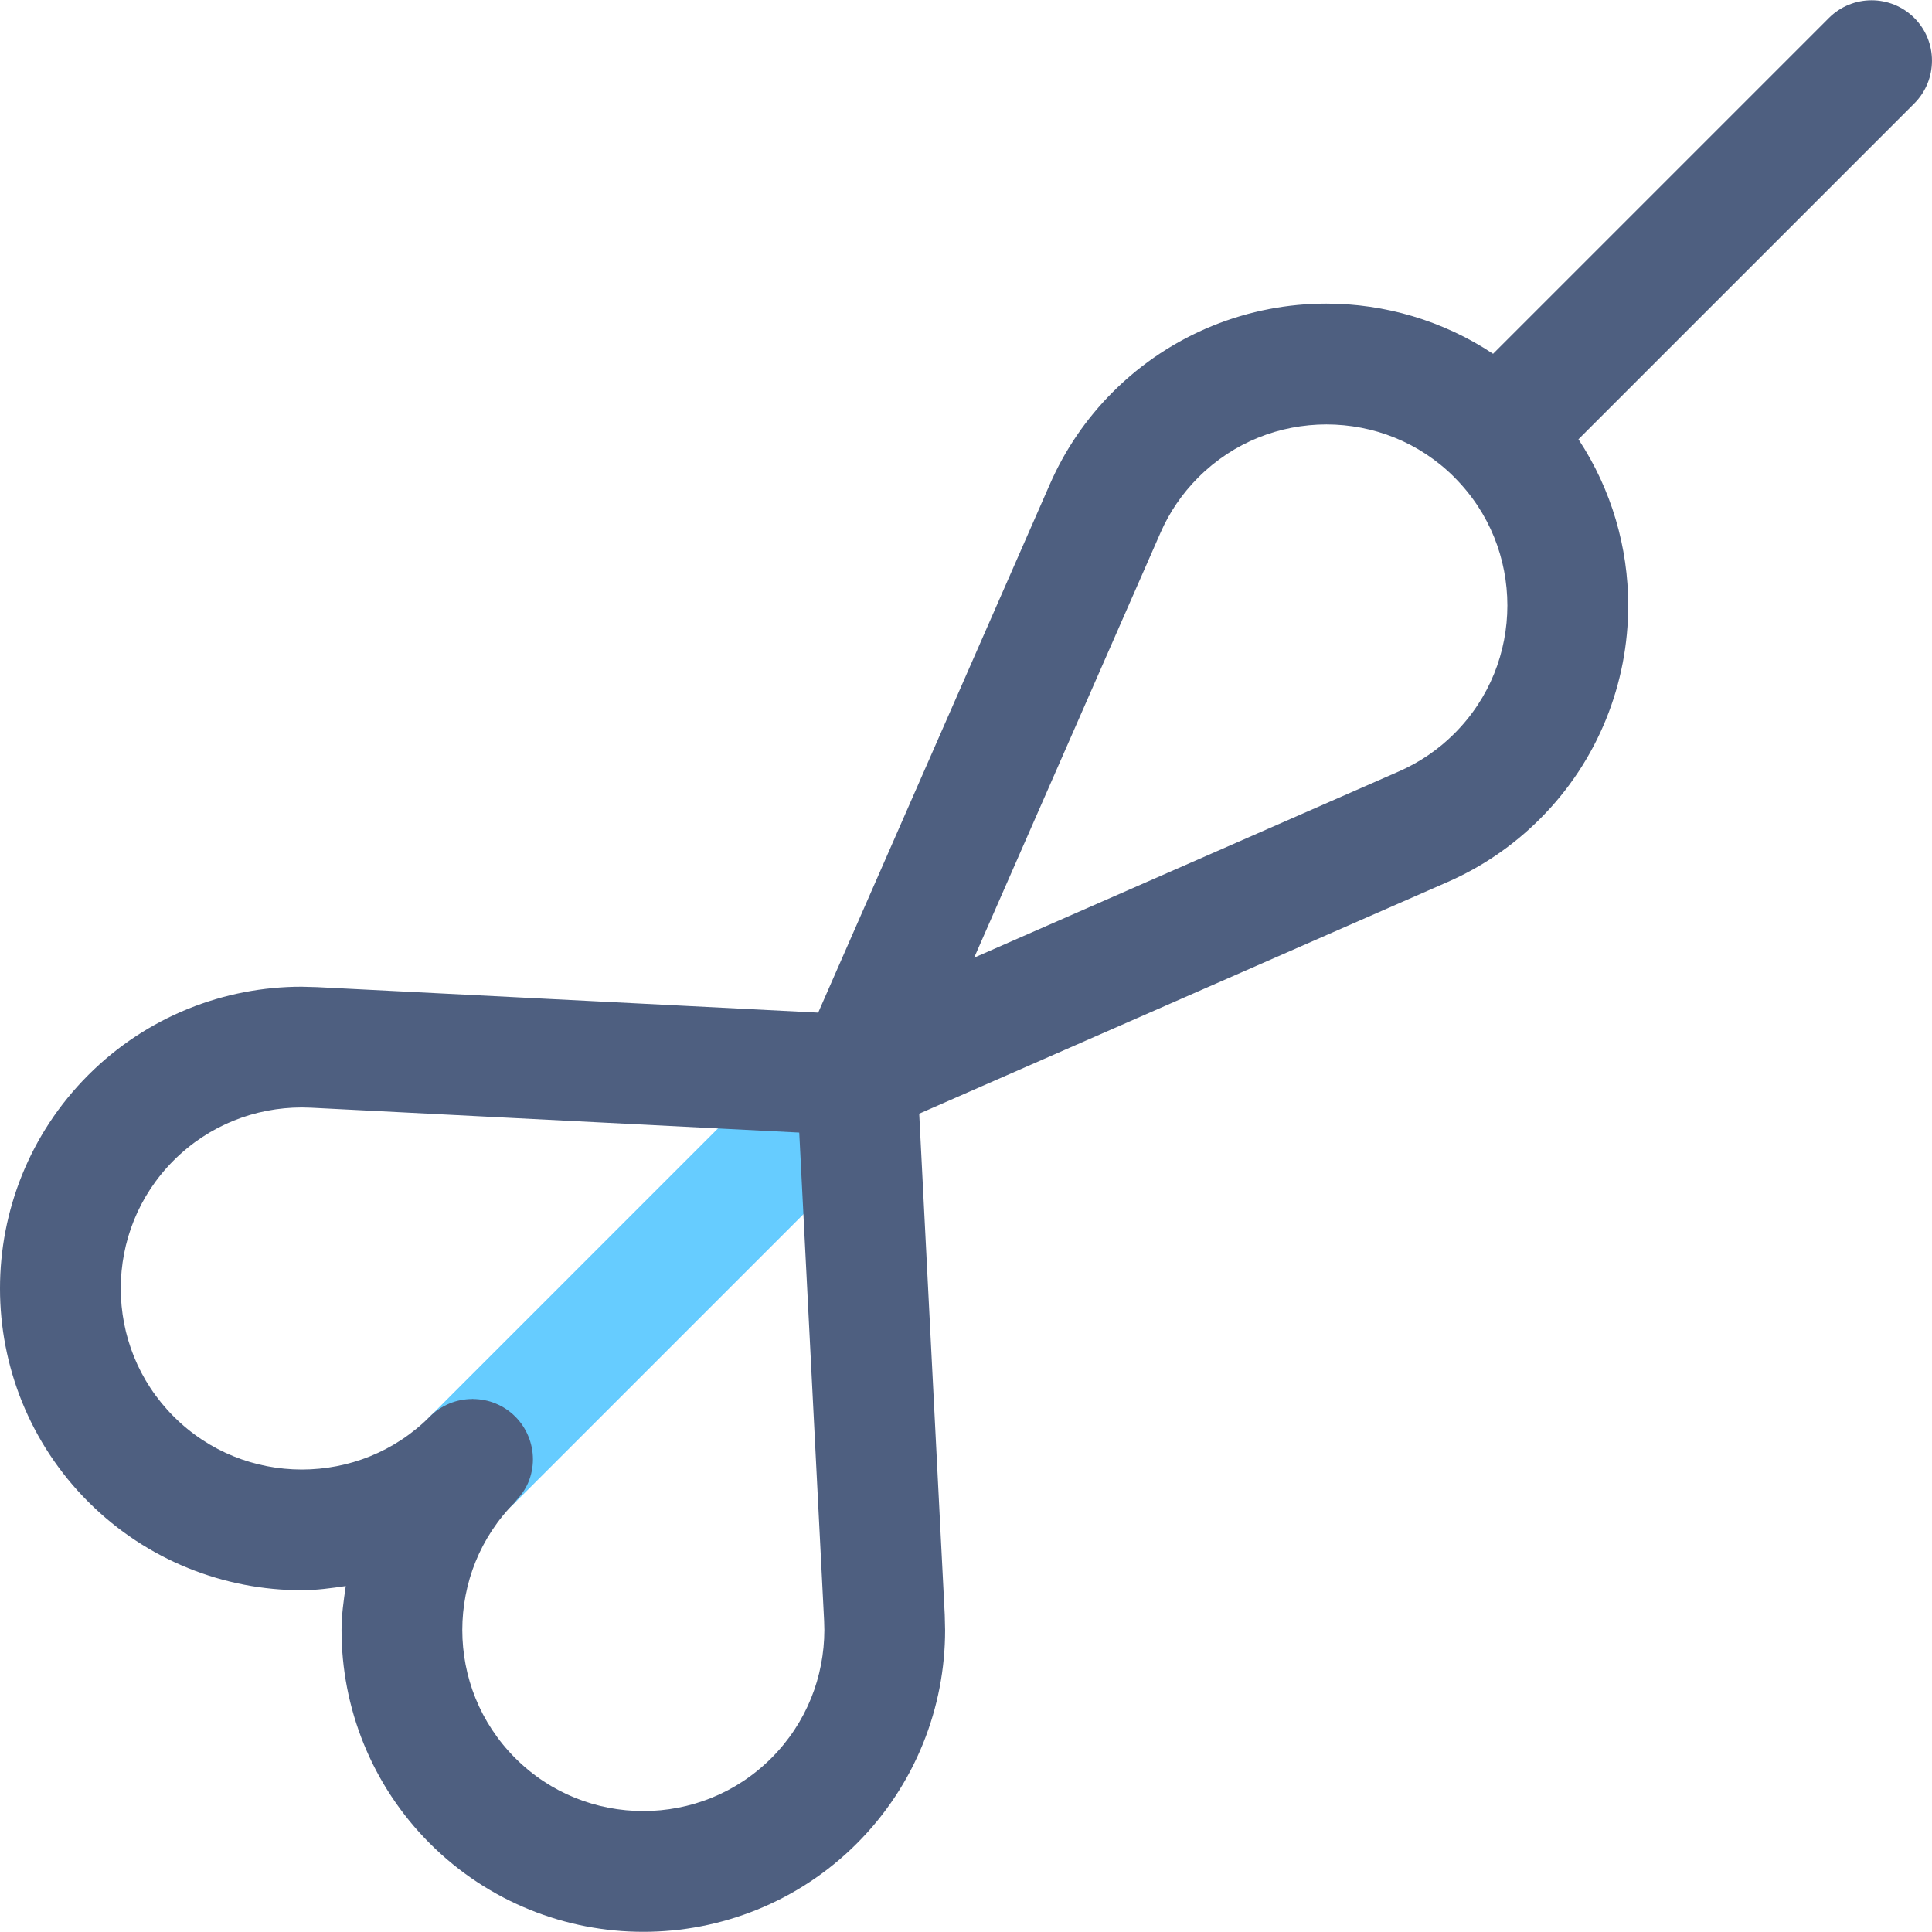
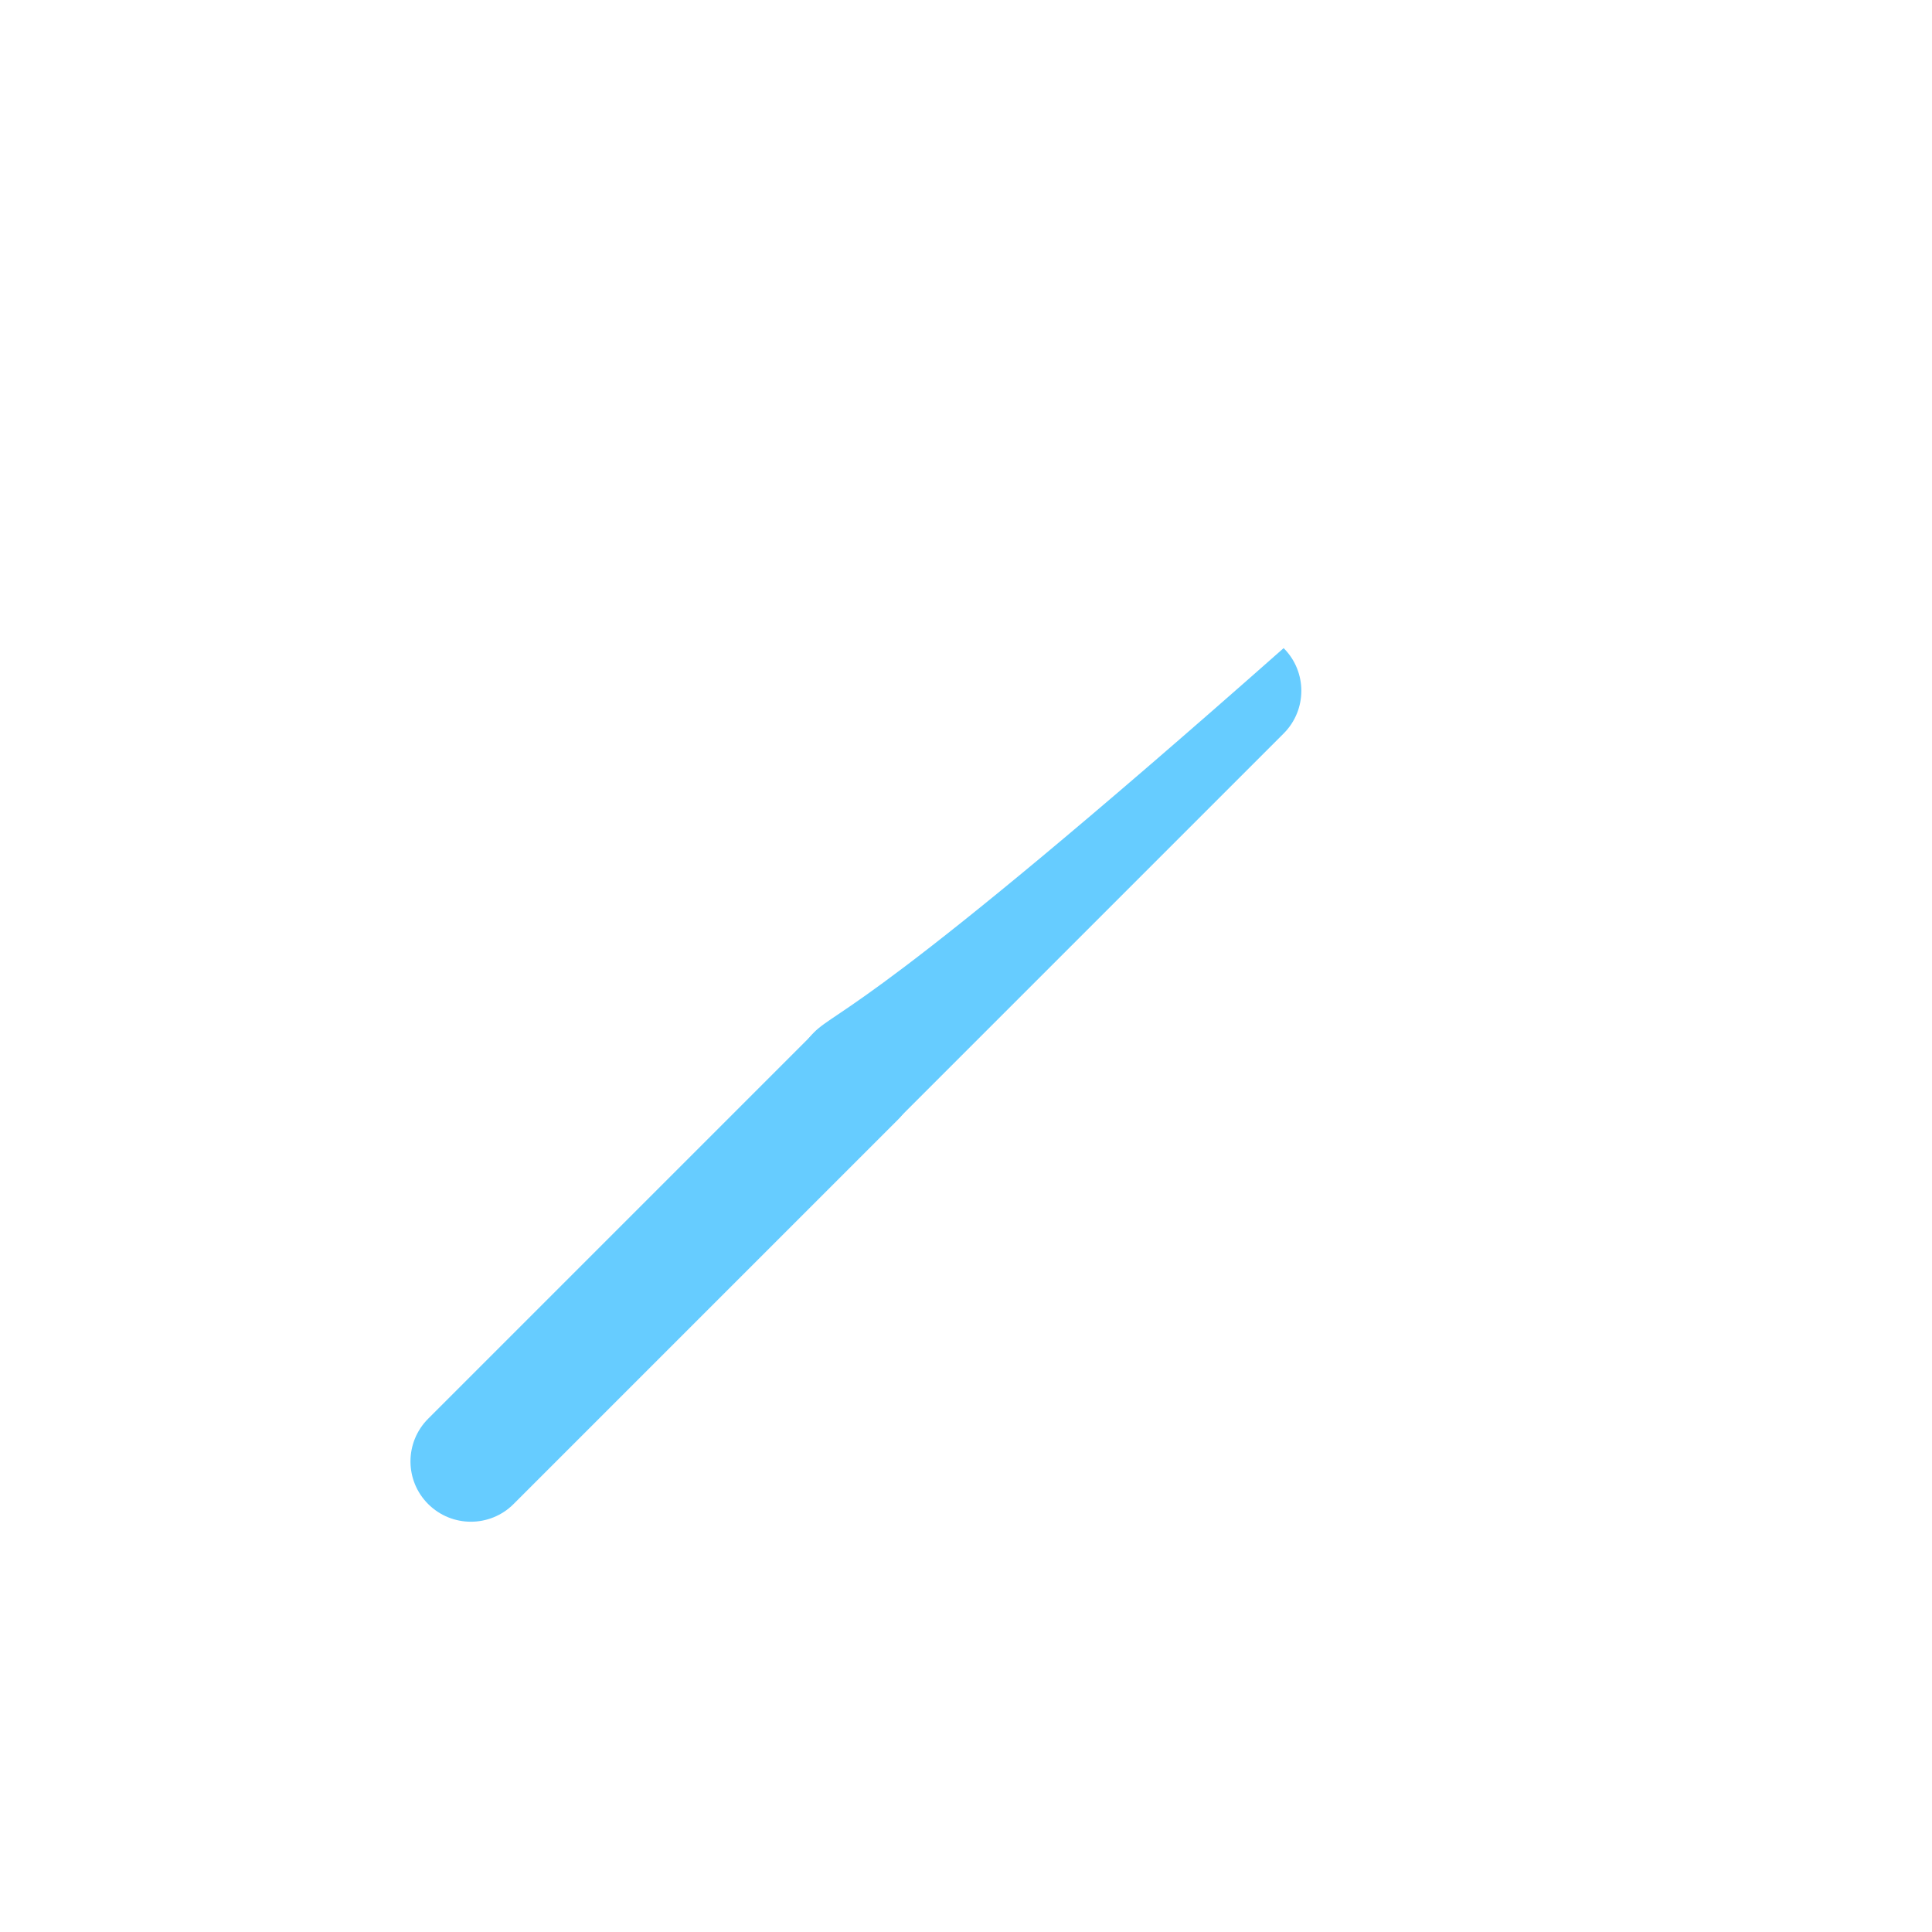
<svg xmlns="http://www.w3.org/2000/svg" height="800px" width="800px" version="1.1" viewBox="0 0 32 31.992" xml:space="preserve">
  <g id="Layer_38">
    <path style="fill:#66CCFF;" d="M13.456,17.13l-6.364,6.364c-0.391,0.391-0.391,1.024,0,1.414c0.391,0.39,1.024,0.39,1.414,0   l6.364-6.364c0.391-0.391,0.391-1.024,0-1.414C14.48,16.739,13.847,16.739,13.456,17.13z" />
    <g>
-       <path style="fill:#66CCFF;" d="M13.483,17.095L7.12,23.459c-0.391,0.39-0.391,1.024,0,1.414c0.391,0.391,1.024,0.391,1.414,0    l6.364-6.364c0.391-0.391,0.391-1.024,0-1.414C14.507,16.704,13.874,16.704,13.483,17.095" />
+       <path style="fill:#66CCFF;" d="M13.483,17.095c-0.391,0.39-0.391,1.024,0,1.414c0.391,0.391,1.024,0.391,1.414,0    l6.364-6.364c0.391-0.391,0.391-1.024,0-1.414C14.507,16.704,13.874,16.704,13.483,17.095" />
    </g>
-     <path style="fill:#4E5F80;" d="M31.707,0.293c-0.391-0.39-1.024-0.39-1.414,0L24.73,5.856c-0.834-0.553-1.8-0.831-2.761-0.831   c-1.276-0.001-2.562,0.489-3.536,1.463c-0.451,0.45-0.799,0.97-1.042,1.524l-3.839,8.756l-8.298-0.422l-0.257-0.007   c-1.276-0.001-2.562,0.489-3.535,1.463C0.489,18.775-0.001,20.061,0,21.337c-0.001,1.276,0.489,2.562,1.463,3.535   c0.974,0.974,2.259,1.464,3.536,1.463c0.243,0,0.486-0.034,0.728-0.069c-0.036,0.242-0.07,0.484-0.07,0.728   c-0.001,1.276,0.489,2.562,1.463,3.536c0.974,0.974,2.26,1.464,3.536,1.463c1.276,0.001,2.562-0.489,3.535-1.462   c0.974-0.974,1.464-2.26,1.463-3.536l-0.006-0.253l-0.423-8.3l8.756-3.839c0.554-0.243,1.073-0.591,1.524-1.042   c0.974-0.973,1.464-2.259,1.463-3.536c0.001-0.958-0.275-1.921-0.824-2.753l5.564-5.564C32.097,1.317,32.097,0.683,31.707,0.293z    M12.776,29.116c-0.587,0.586-1.349,0.876-2.121,0.877c-0.772-0.001-1.535-0.291-2.121-0.877c-0.586-0.587-0.876-1.349-0.877-2.122   c0.001-0.772,0.291-1.535,0.877-2.121c0.008-0.008,0.01-0.019,0.018-0.027c0.083-0.089,0.153-0.188,0.199-0.299   c0.05-0.121,0.076-0.25,0.076-0.379c0-0.001,0-0.001,0-0.002c0-0.13-0.026-0.259-0.076-0.381c-0.05-0.121-0.123-0.233-0.217-0.326   c-0.093-0.094-0.205-0.167-0.326-0.217c-0.118-0.049-0.243-0.072-0.368-0.074c-0.004,0-0.008-0.002-0.013-0.002   c-0.003,0-0.006,0.002-0.009,0.002c-0.127,0.001-0.253,0.025-0.372,0.074c-0.121,0.05-0.233,0.123-0.326,0.217l0,0   c-0.586,0.586-1.349,0.876-2.121,0.877c-0.772-0.001-1.535-0.291-2.121-0.877C2.291,22.872,2.001,22.109,2,21.337   c0.001-0.772,0.291-1.535,0.877-2.121c0.586-0.586,1.349-0.876,2.121-0.877l0.154,0.004l8.086,0.412l0.412,8.085l0.004,0.154   C13.652,27.766,13.362,28.529,12.776,29.116z M24.09,12.145c-0.273,0.273-0.582,0.479-0.913,0.625l-7.042,3.088l3.088-7.042   c0.145-0.331,0.352-0.64,0.625-0.913c0.587-0.586,1.349-0.876,2.122-0.877c0.772,0.001,1.535,0.291,2.121,0.877l0.001-0.001l0,0   L24.09,7.903c0.586,0.586,0.876,1.349,0.877,2.121C24.966,10.796,24.676,11.558,24.09,12.145z" />
  </g>
  <g id="Layer_1">
</g>
</svg>